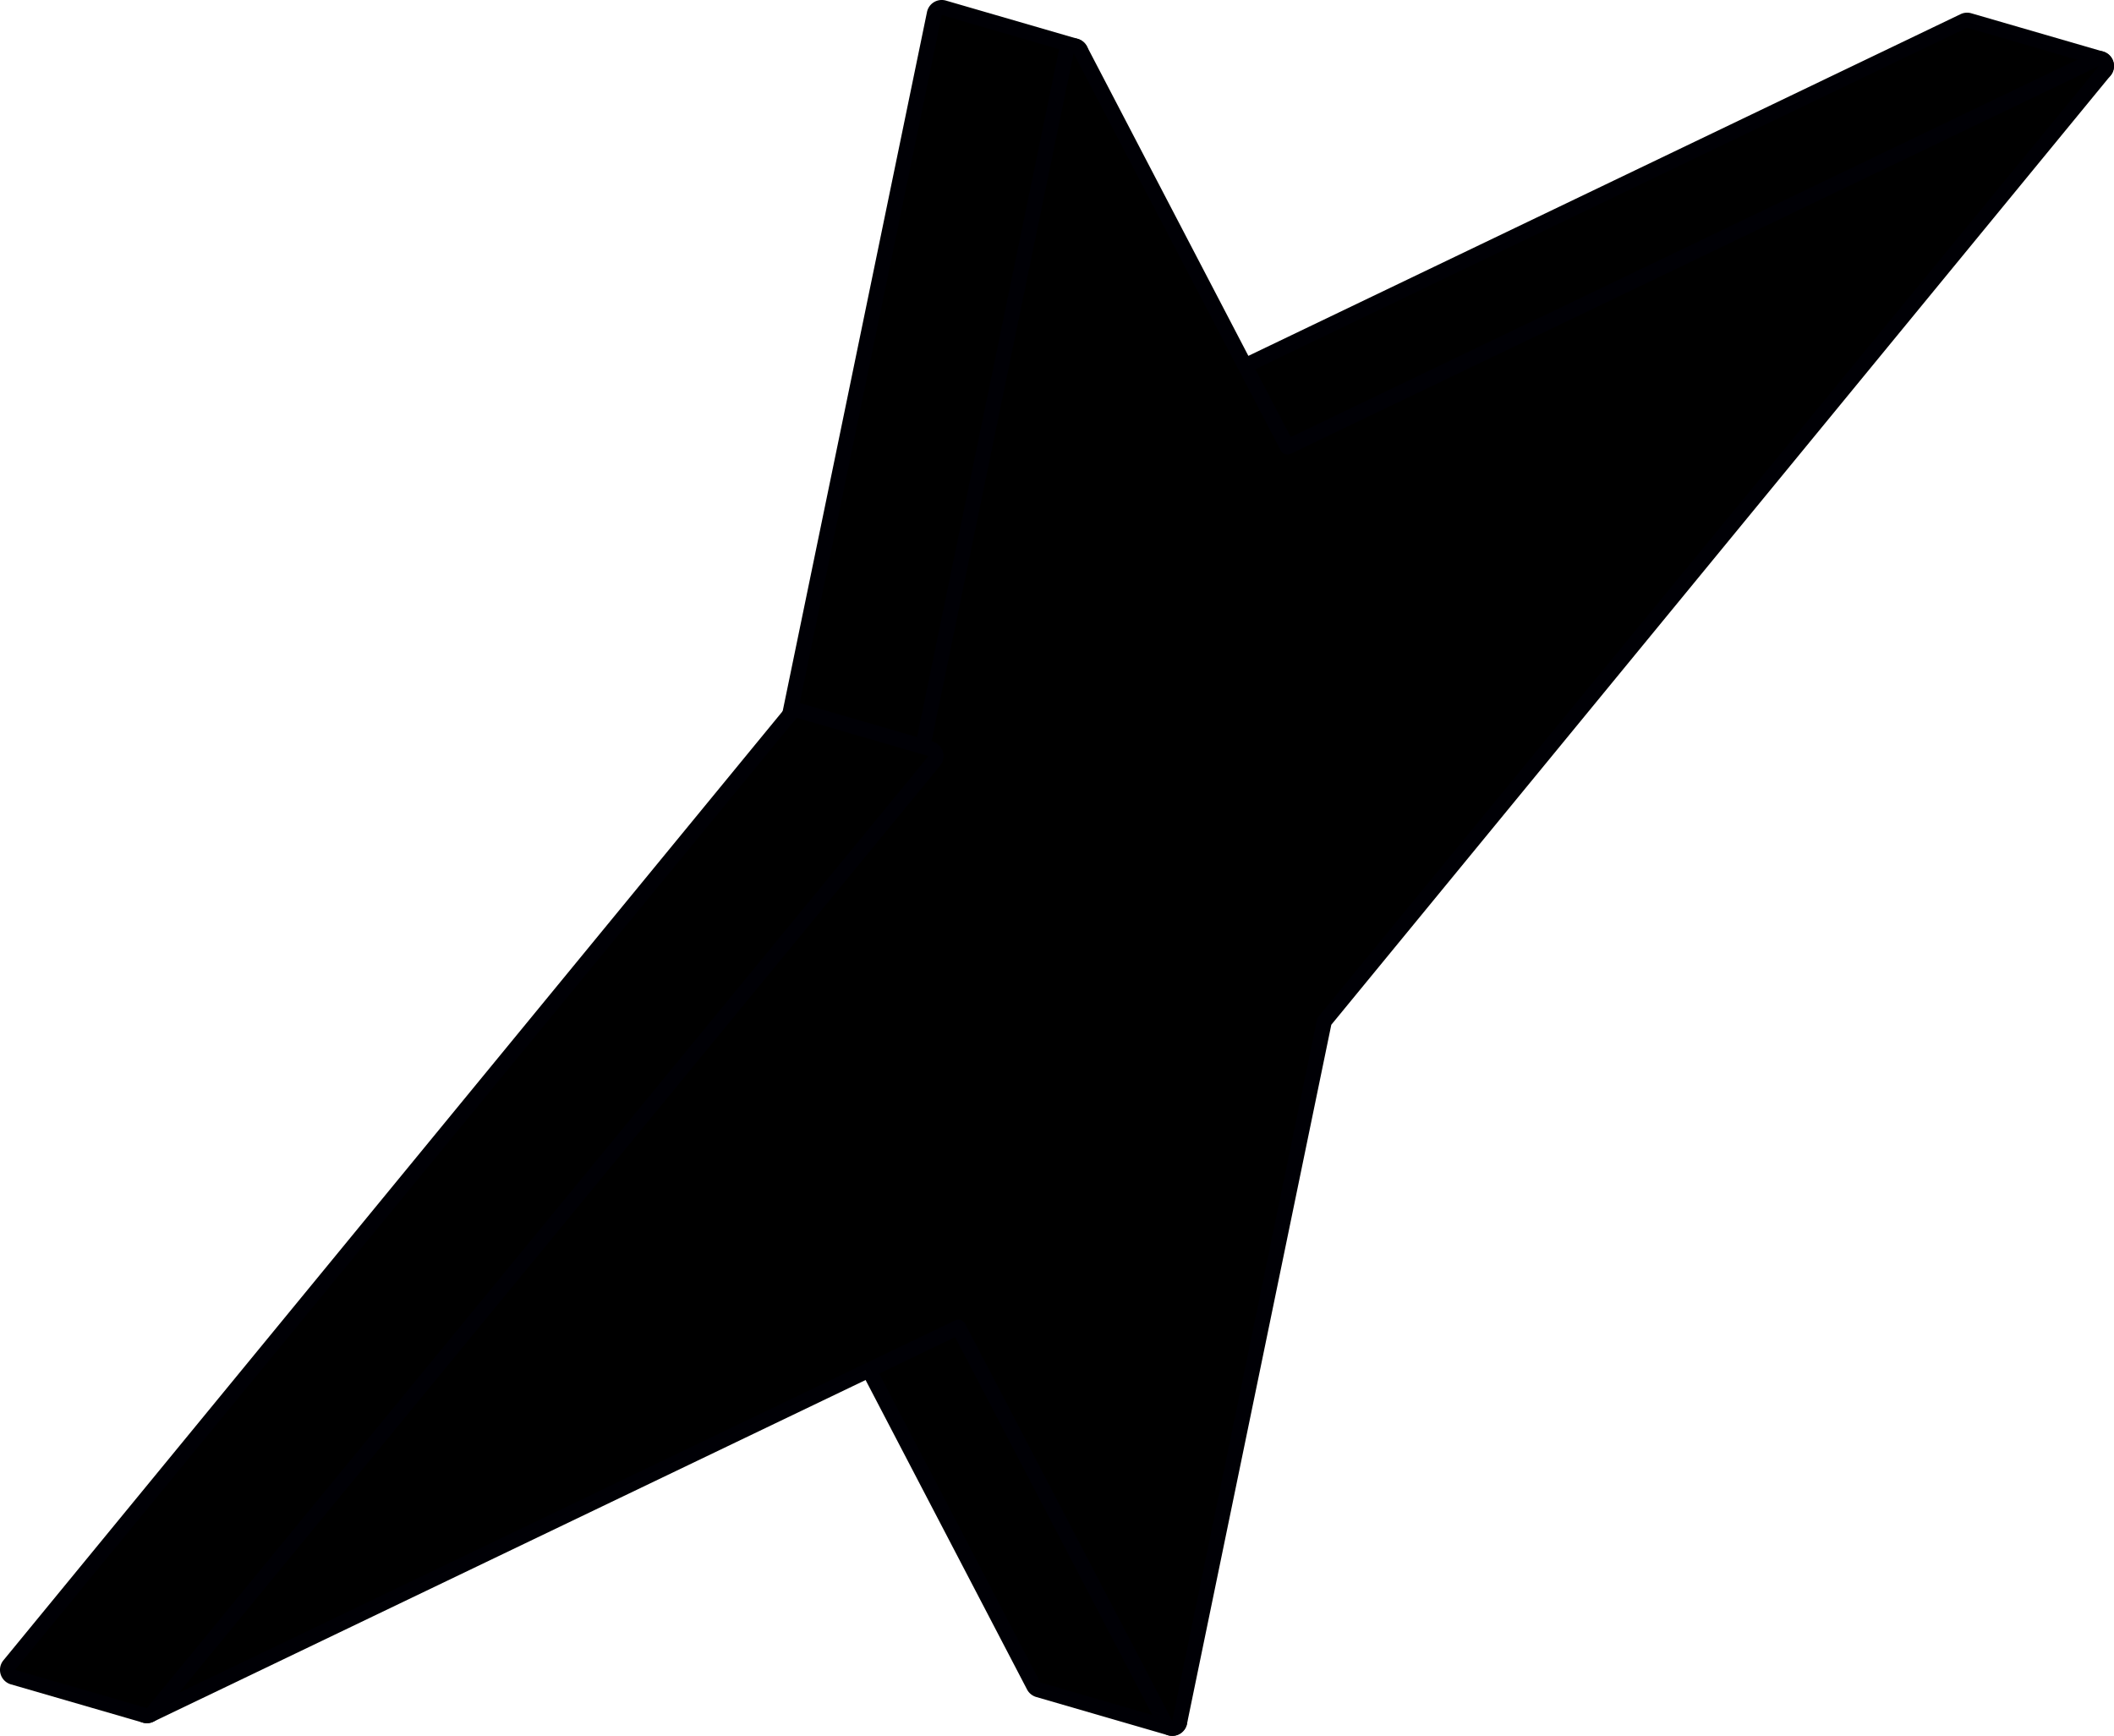
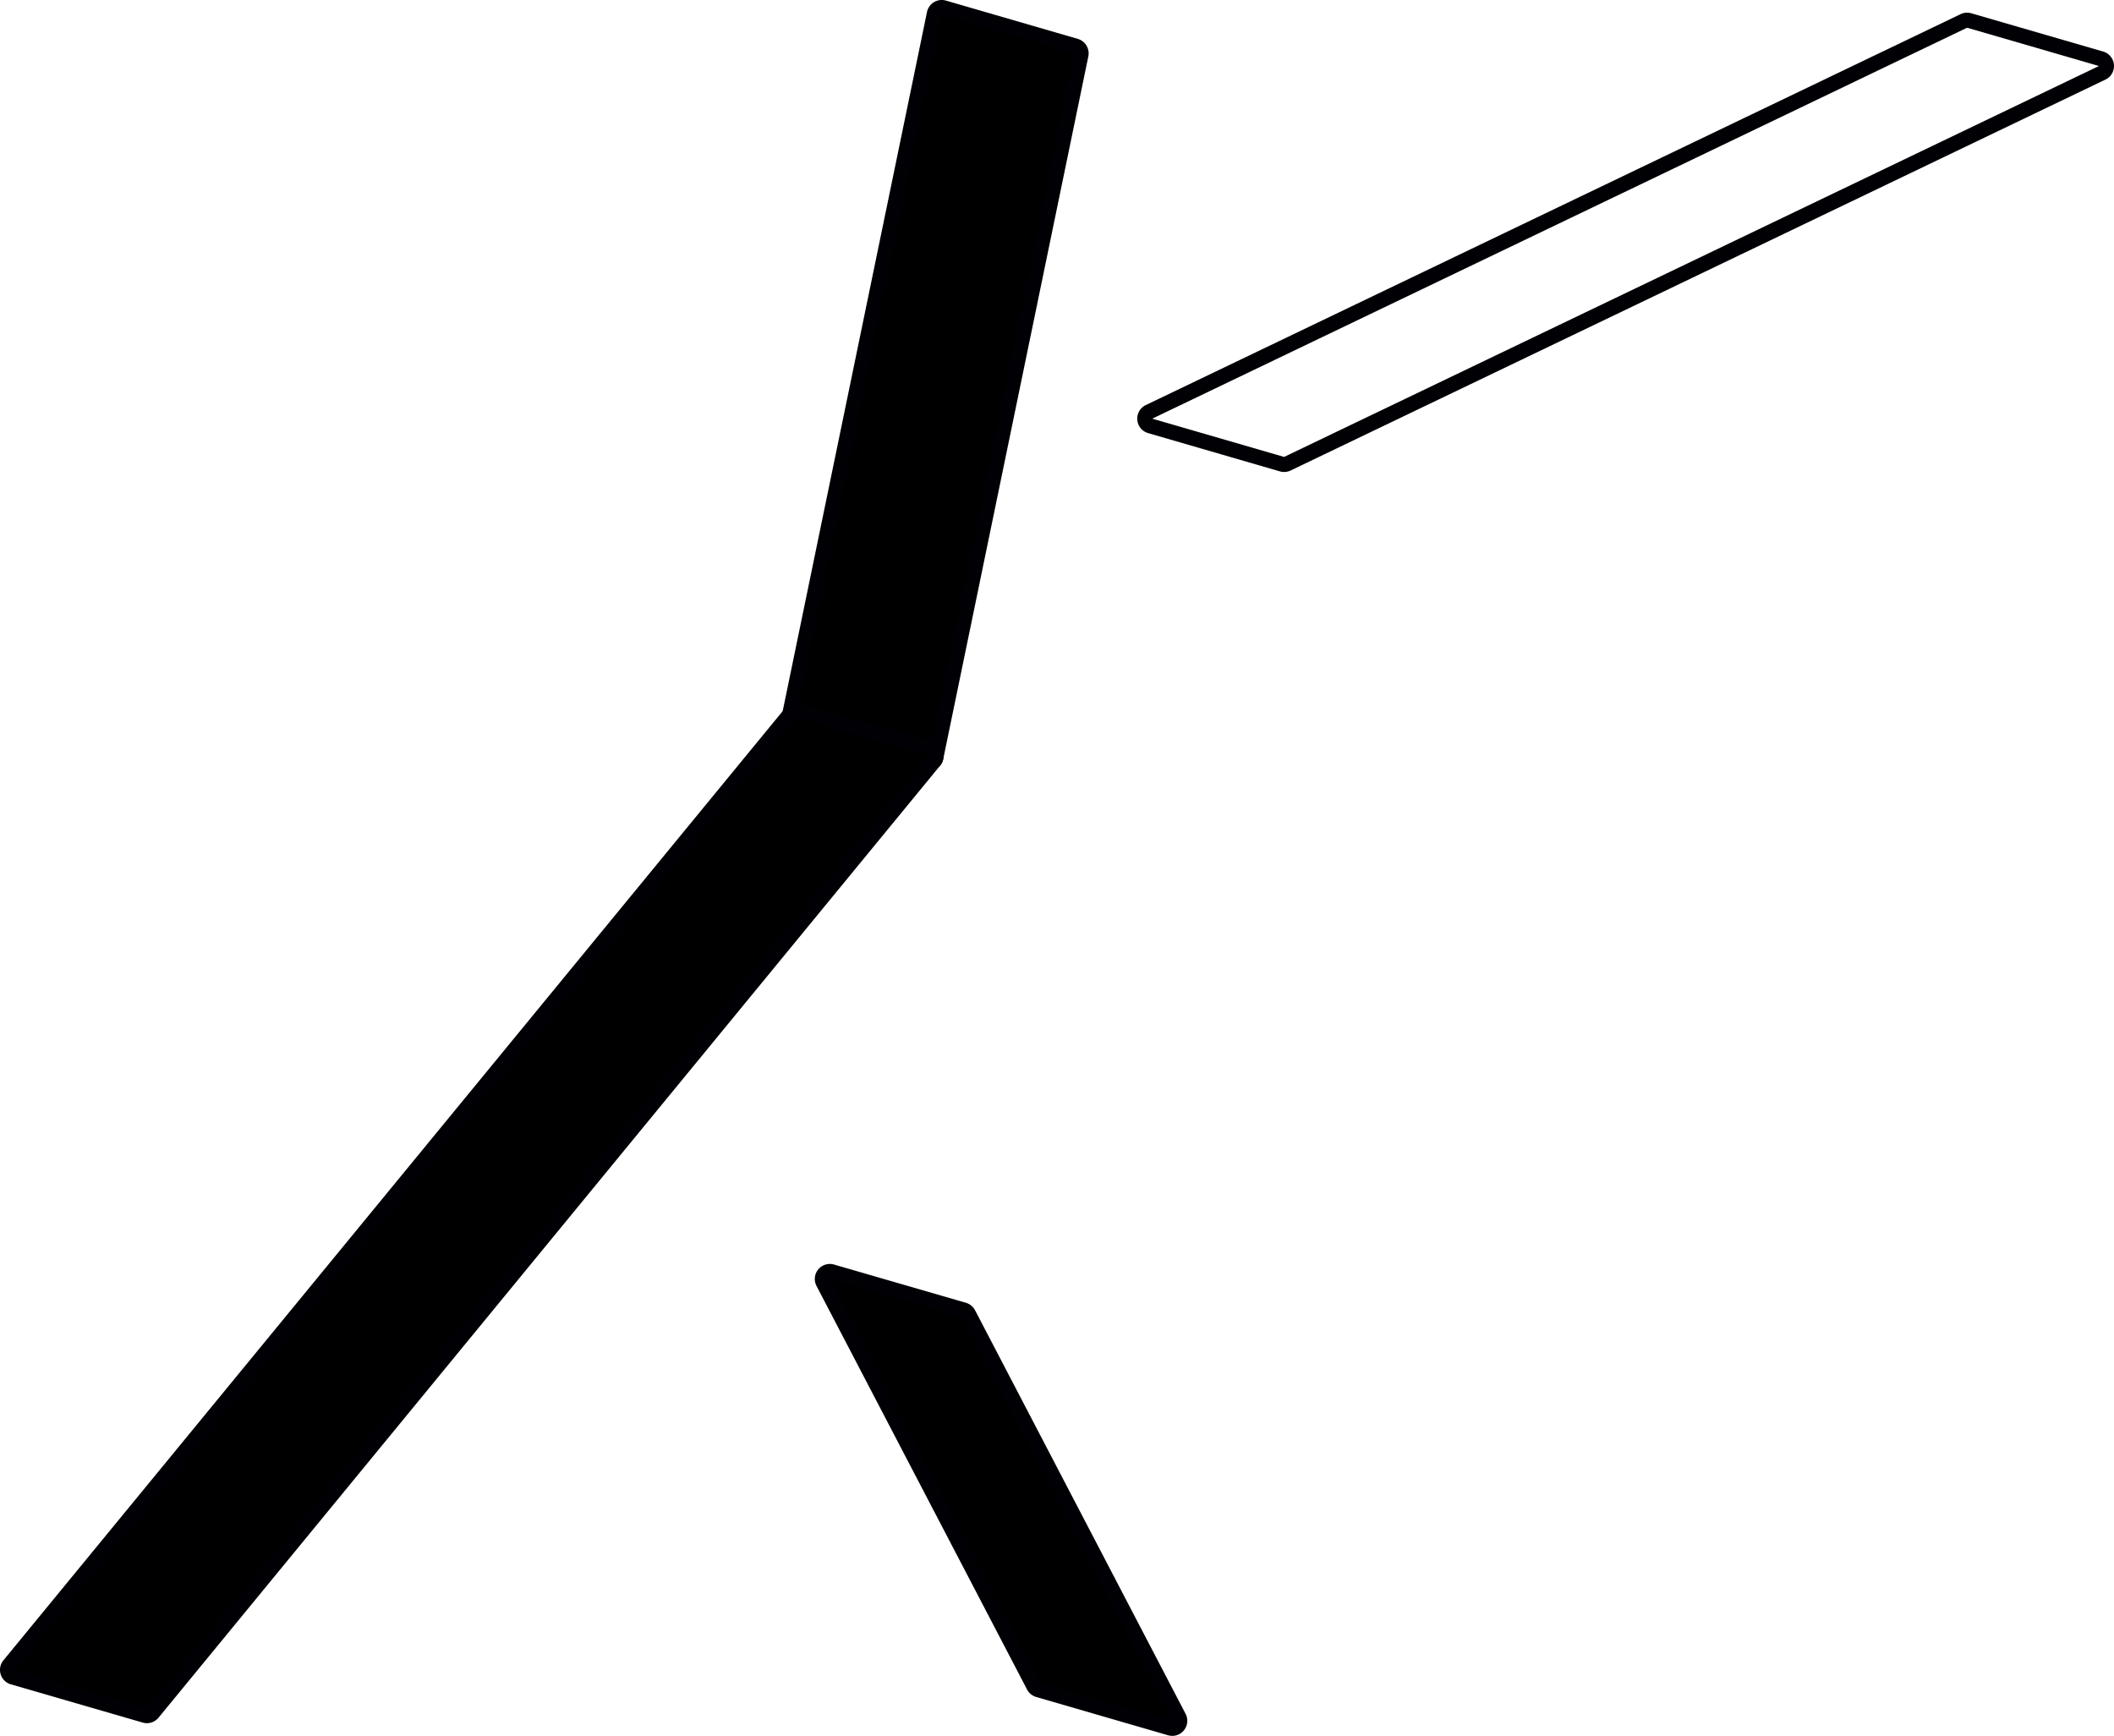
<svg xmlns="http://www.w3.org/2000/svg" id="f4563773-766e-4d7e-9ff3-d631e407c370" data-name="Layer 1" width="210.684" height="173" viewBox="0 0 210.684 173">
  <defs>
    <style>.a3fff350-ecc0-43bc-8267-b43e8e2f8f38{fill:#000005;}</style>
  </defs>
-   <path d="M209.889,6.358a.75.75,0,0,1,.115,1.396L128.796,46.715a.748.748,0,0,1-.533.044l-13.137-3.815a.75.75,0,0,1-.116-1.397L196.214,2.587a.751.751,0,0,1,.534-.044Z" transform="translate(-0.496 -0.5)" />
  <path class="a3fff350-ecc0-43bc-8267-b43e8e2f8f38" d="M128.472,47.539a1.499,1.499,0,0,1-.417-.059L114.917,43.664a1.5,1.5,0,0,1-.232-2.792L195.89,1.911a1.5,1.5,0,0,1,1.069-.087l13.139,3.814h.001a1.5,1.5,0,0,1,.231,2.792L129.12,47.392A1.503,1.503,0,0,1,128.472,47.539ZM196.539,3.263,115.334,42.224l13.138,3.815L209.68,7.078Z" transform="translate(-0.496 -0.5)" />
  <path d="M96.551,131.058a.751.751,0,0,1,.456.373l20.982,40.222a.75.75,0,0,1-.874,1.067l-13.141-3.815a.753.753,0,0,1-.456-.373L82.536,128.314a.75.75,0,0,1,.874-1.067Z" transform="translate(-0.496 -0.5)" />
  <path class="a3fff350-ecc0-43bc-8267-b43e8e2f8f38" d="M117.326,173.5a1.517,1.517,0,0,1-.42-.06l-13.141-3.815a1.508,1.508,0,0,1-.912-.747L81.871,128.661a1.499,1.499,0,0,1,1.748-2.133l13.141,3.81a1.509,1.509,0,0,1,.911.745l20.983,40.224a1.501,1.501,0,0,1-1.328,2.194ZM83.201,127.968l20.982,40.217,13.141,3.814L96.342,131.778h0v.001h0Z" transform="translate(-0.496 -0.5)" />
-   <path d="M107.701,5.095a.75.75,0,0,1,.526.872L93.766,76a.75.75,0,0,1-.943.569L79.685,72.757a.75.75,0,0,1-.525-.872L93.617,1.848A.75.75,0,0,1,94.56,1.28Z" transform="translate(-0.496 -0.5)" />
+   <path d="M107.701,5.095a.75.75,0,0,1,.526.872L93.766,76a.75.75,0,0,1-.943.569L79.685,72.757a.75.75,0,0,1-.525-.872L93.617,1.848A.75.75,0,0,1,94.56,1.28" transform="translate(-0.496 -0.5)" />
  <path class="a3fff350-ecc0-43bc-8267-b43e8e2f8f38" d="M93.03,77.347a1.502,1.502,0,0,1-.415-.059L79.476,73.477a1.507,1.507,0,0,1-1.051-1.744L92.882,1.697A1.5,1.5,0,0,1,94.77.559l13.14,3.815a1.507,1.507,0,0,1,1.051,1.744L94.5,76.151a1.499,1.499,0,0,1-1.47,1.196ZM94.352,2,79.894,72.037l13.137,3.811,14.461-70.033h0Z" transform="translate(-0.496 -0.5)" />
-   <path d="M209.355,6.402a.75.75,0,0,1,.904,1.152l-77.78,94.742-14.42,69.856a.75.75,0,0,1-1.399.195L96.013,132.768l-80.55,38.643a.75.75,0,0,1-.904-1.152L92.335,75.517,106.759,5.665a.75.75,0,0,1,1.399-.195l20.644,39.579Z" transform="translate(-0.496 -0.5)" />
-   <path class="a3fff350-ecc0-43bc-8267-b43e8e2f8f38" d="M117.321,173.5a1.498,1.498,0,0,1-1.327-.809l-20.311-38.934-79.896,38.328a1.488,1.488,0,0,1-1.829-.426,1.51,1.51,0,0,1,.021-1.878L91.638,75.183l14.386-69.67a1.5,1.5,0,0,1,2.799-.39l20.308,38.936,79.9-38.334a1.5,1.5,0,0,1,1.806,2.306l-77.661,94.598L118.793,172.303a1.501,1.501,0,0,1-1.262,1.183A1.522,1.522,0,0,1,117.321,173.5ZM96.012,132.018a.75.75,0,0,1,.665.403L117.325,172l14.419-69.856a.746.746,0,0,1,.154-.324l77.78-94.742L129.126,45.725a.749.749,0,0,1-.989-.33L107.493,5.816,93.07,75.668a.75.75,0,0,1-.155.324L15.138,170.735l80.55-38.643A.739.739,0,0,1,96.012,132.018ZM209.679,7.077Z" transform="translate(-0.496 -0.5)" />
  <path d="M93.24,75.129a.75.75,0,0,1,.371,1.196L15.717,171.211a.749.749,0,0,1-.789.244l-13.141-3.811a.75.75,0,0,1-.371-1.196l77.898-94.885a.75.75,0,0,1,.789-.244Z" transform="translate(-0.496 -0.5)" />
  <path class="a3fff350-ecc0-43bc-8267-b43e8e2f8f38" d="M15.138,172.236a1.478,1.478,0,0,1-.42-.06l-13.14-3.811a1.501,1.501,0,0,1-.742-2.393L78.735,71.086a1.5,1.5,0,0,1,1.577-.488l13.137,3.811h0a1.5,1.5,0,0,1,.741,2.393l-77.894,94.885A1.498,1.498,0,0,1,15.138,172.236ZM79.894,72.038,1.996,166.923l13.141,3.812L93.031,75.85Z" transform="translate(-0.496 -0.5)" />
</svg>